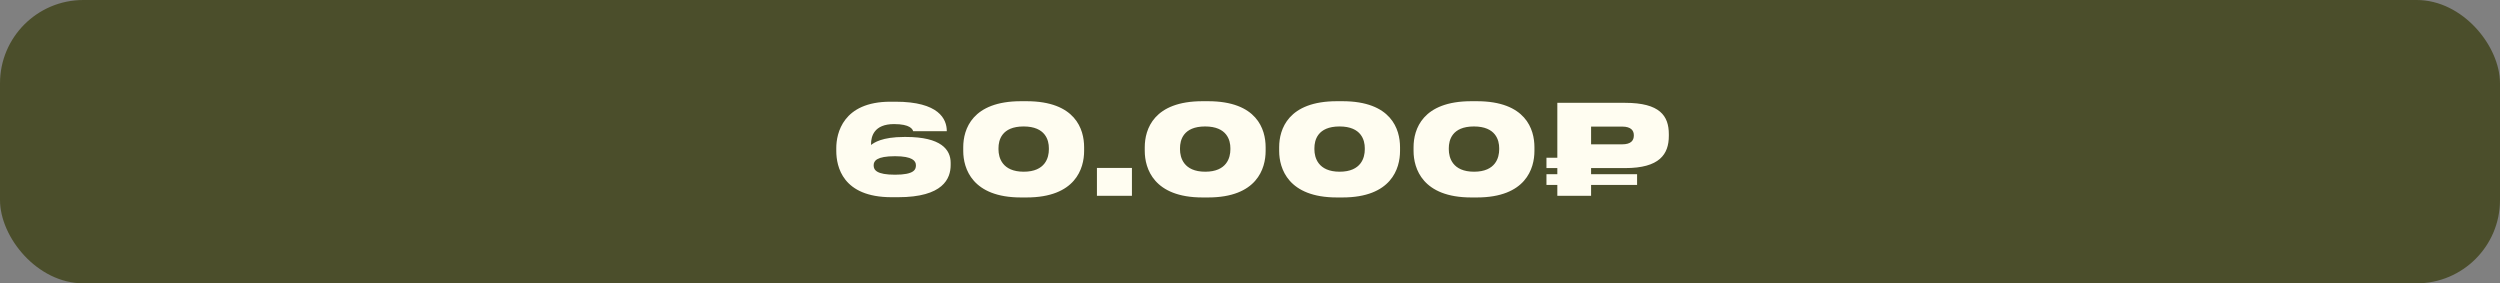
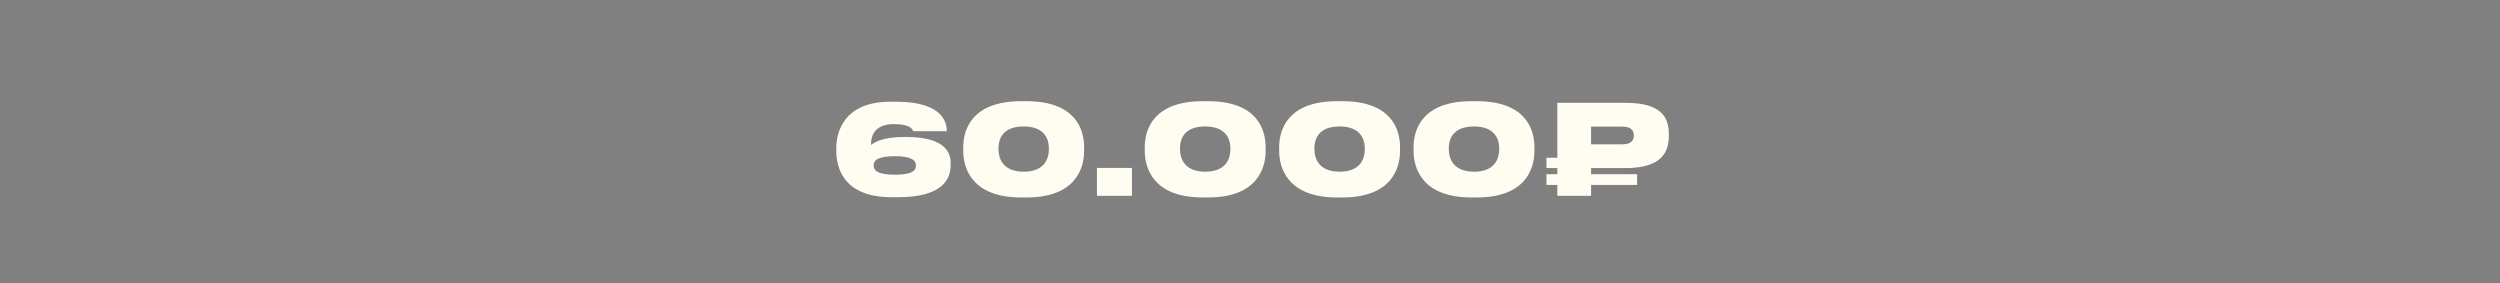
<svg xmlns="http://www.w3.org/2000/svg" width="600" height="68" viewBox="0 0 600 68" fill="none">
  <rect x="0" y="0" width="600" height="68" fill="#808080" stroke="none" />
-   <rect width="600" height="68" rx="20" fill="#4B4E2B" />
  <path d="M215.529 47.33H213.969C202.209 47.33 200.709 39.95 200.709 36.23V35.51C200.709 32.06 202.269 24.41 213.699 24.41H214.929C225.339 24.41 227.229 28.58 227.229 31.46V31.49H219.159C219.009 31.01 218.439 29.78 214.569 29.78C209.739 29.78 209.049 32.78 209.049 34.58V34.79C209.739 34.28 211.599 32.87 217.029 32.87H217.419C225.849 32.87 228.159 35.9 228.159 39.08V39.59C228.159 42.83 226.389 47.33 215.529 47.33ZM209.679 39.65V39.71C209.679 40.79 210.369 41.93 214.809 41.93C219.369 41.93 219.819 40.7 219.819 39.71V39.65C219.819 38.63 219.009 37.49 214.809 37.49C210.369 37.49 209.679 38.63 209.679 39.65ZM245.038 24.29H246.358C258.118 24.29 260.188 31.04 260.188 35.33V36.23C260.188 40.43 258.118 47.39 246.358 47.39H245.038C233.338 47.39 231.178 40.43 231.178 36.23V35.33C231.178 31.01 233.338 24.29 245.038 24.29ZM251.728 35.87V35.54C251.728 33.71 250.948 30.35 245.668 30.35C240.358 30.35 239.638 33.71 239.638 35.54V35.87C239.638 37.79 240.508 41.21 245.698 41.21C250.888 41.21 251.728 37.79 251.728 35.87ZM271.664 40.31V47H263.264V40.31H271.664ZM288.602 24.29H289.922C301.682 24.29 303.752 31.04 303.752 35.33V36.23C303.752 40.43 301.682 47.39 289.922 47.39H288.602C276.902 47.39 274.742 40.43 274.742 36.23V35.33C274.742 31.01 276.902 24.29 288.602 24.29ZM295.292 35.87V35.54C295.292 33.71 294.512 30.35 289.232 30.35C283.922 30.35 283.202 33.71 283.202 35.54V35.87C283.202 37.79 284.072 41.21 289.262 41.21C294.452 41.21 295.292 37.79 295.292 35.87ZM320.858 24.29H322.178C333.938 24.29 336.008 31.04 336.008 35.33V36.23C336.008 40.43 333.938 47.39 322.178 47.39H320.858C309.158 47.39 306.998 40.43 306.998 36.23V35.33C306.998 31.01 309.158 24.29 320.858 24.29ZM327.548 35.87V35.54C327.548 33.71 326.768 30.35 321.488 30.35C316.178 30.35 315.458 33.71 315.458 35.54V35.87C315.458 37.79 316.328 41.21 321.518 41.21C326.708 41.21 327.548 37.79 327.548 35.87ZM353.114 24.29H354.434C366.194 24.29 368.264 31.04 368.264 35.33V36.23C368.264 40.43 366.194 47.39 354.434 47.39H353.114C341.414 47.39 339.254 40.43 339.254 36.23V35.33C339.254 31.01 341.414 24.29 353.114 24.29ZM359.804 35.87V35.54C359.804 33.71 359.024 30.35 353.744 30.35C348.434 30.35 347.714 33.71 347.714 35.54V35.87C347.714 37.79 348.584 41.21 353.774 41.21C358.964 41.21 359.804 37.79 359.804 35.87ZM390.05 40.34H381.86V41.81H392.9V44.39H381.86V47H373.76V44.39H371.15V41.81H373.76V40.34H371.15V37.85H373.76V24.68H390.05C398.36 24.68 400.52 27.8 400.52 32.21V32.6C400.52 37.04 398.27 40.34 390.05 40.34ZM381.86 30.38V34.64H389.3C391.49 34.64 392.12 33.68 392.12 32.51V32.45C392.12 31.37 391.49 30.38 389.3 30.38H381.86Z" fill="#FFFDF1" />
</svg>